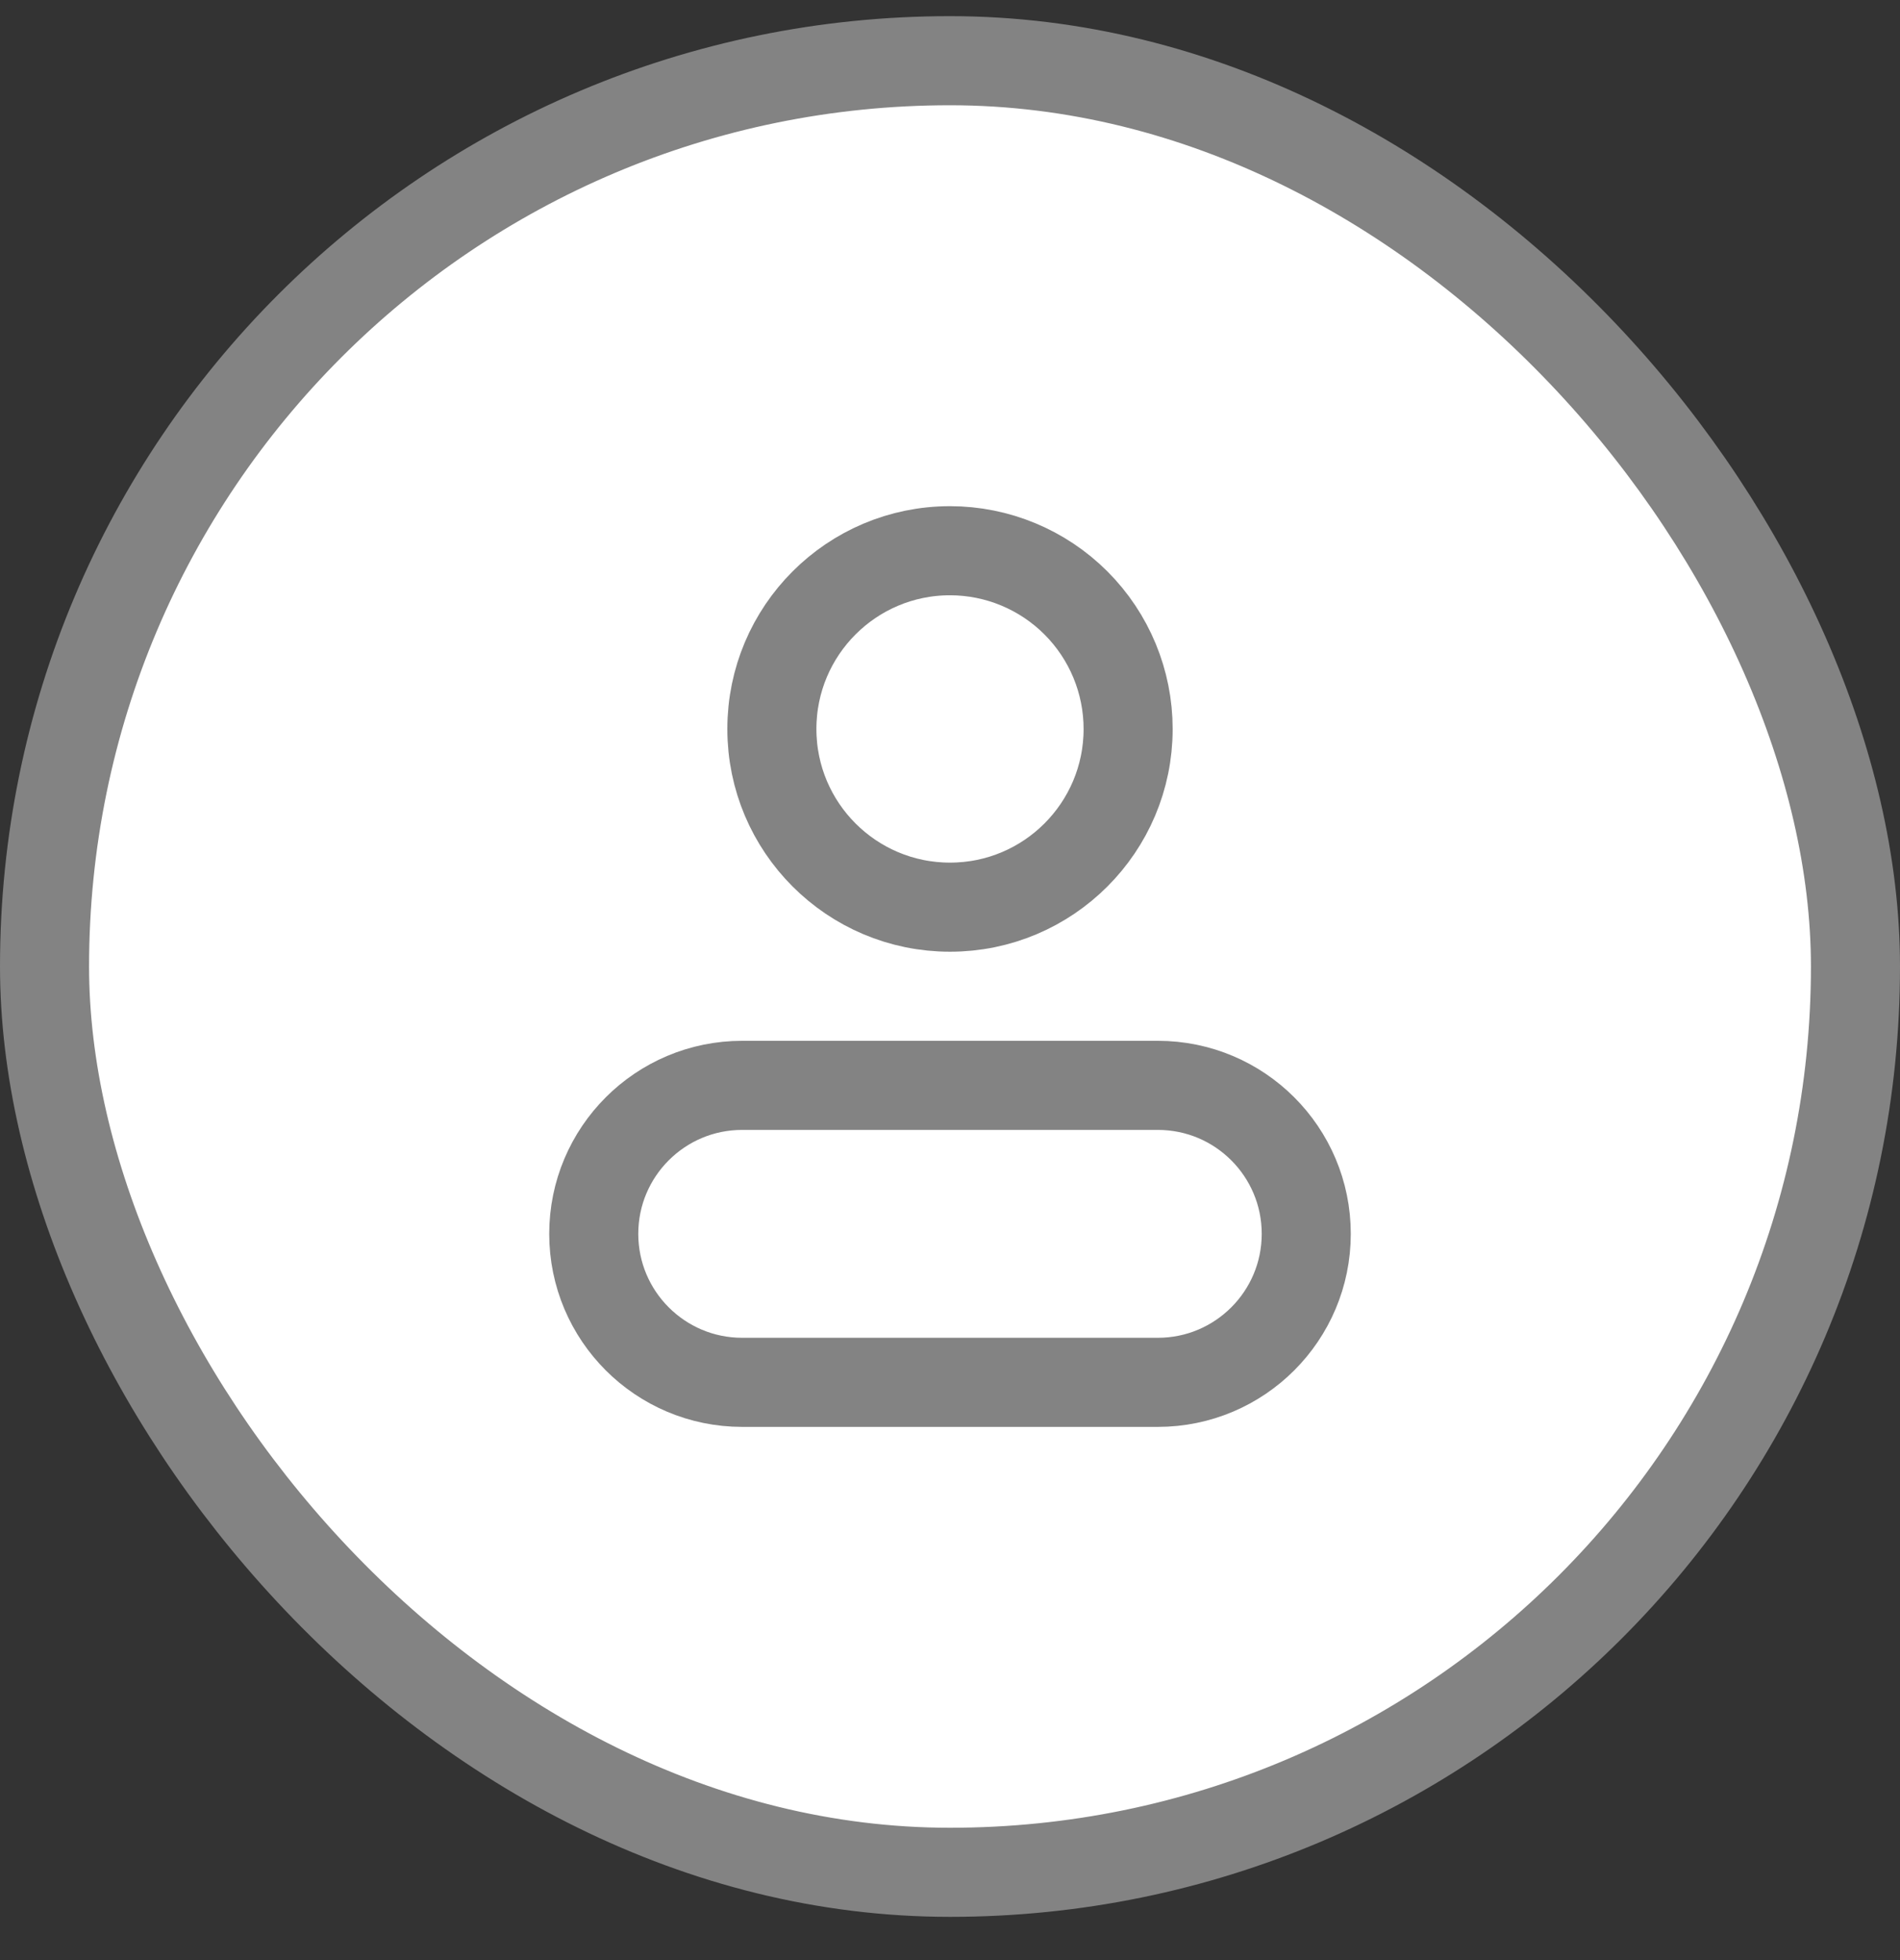
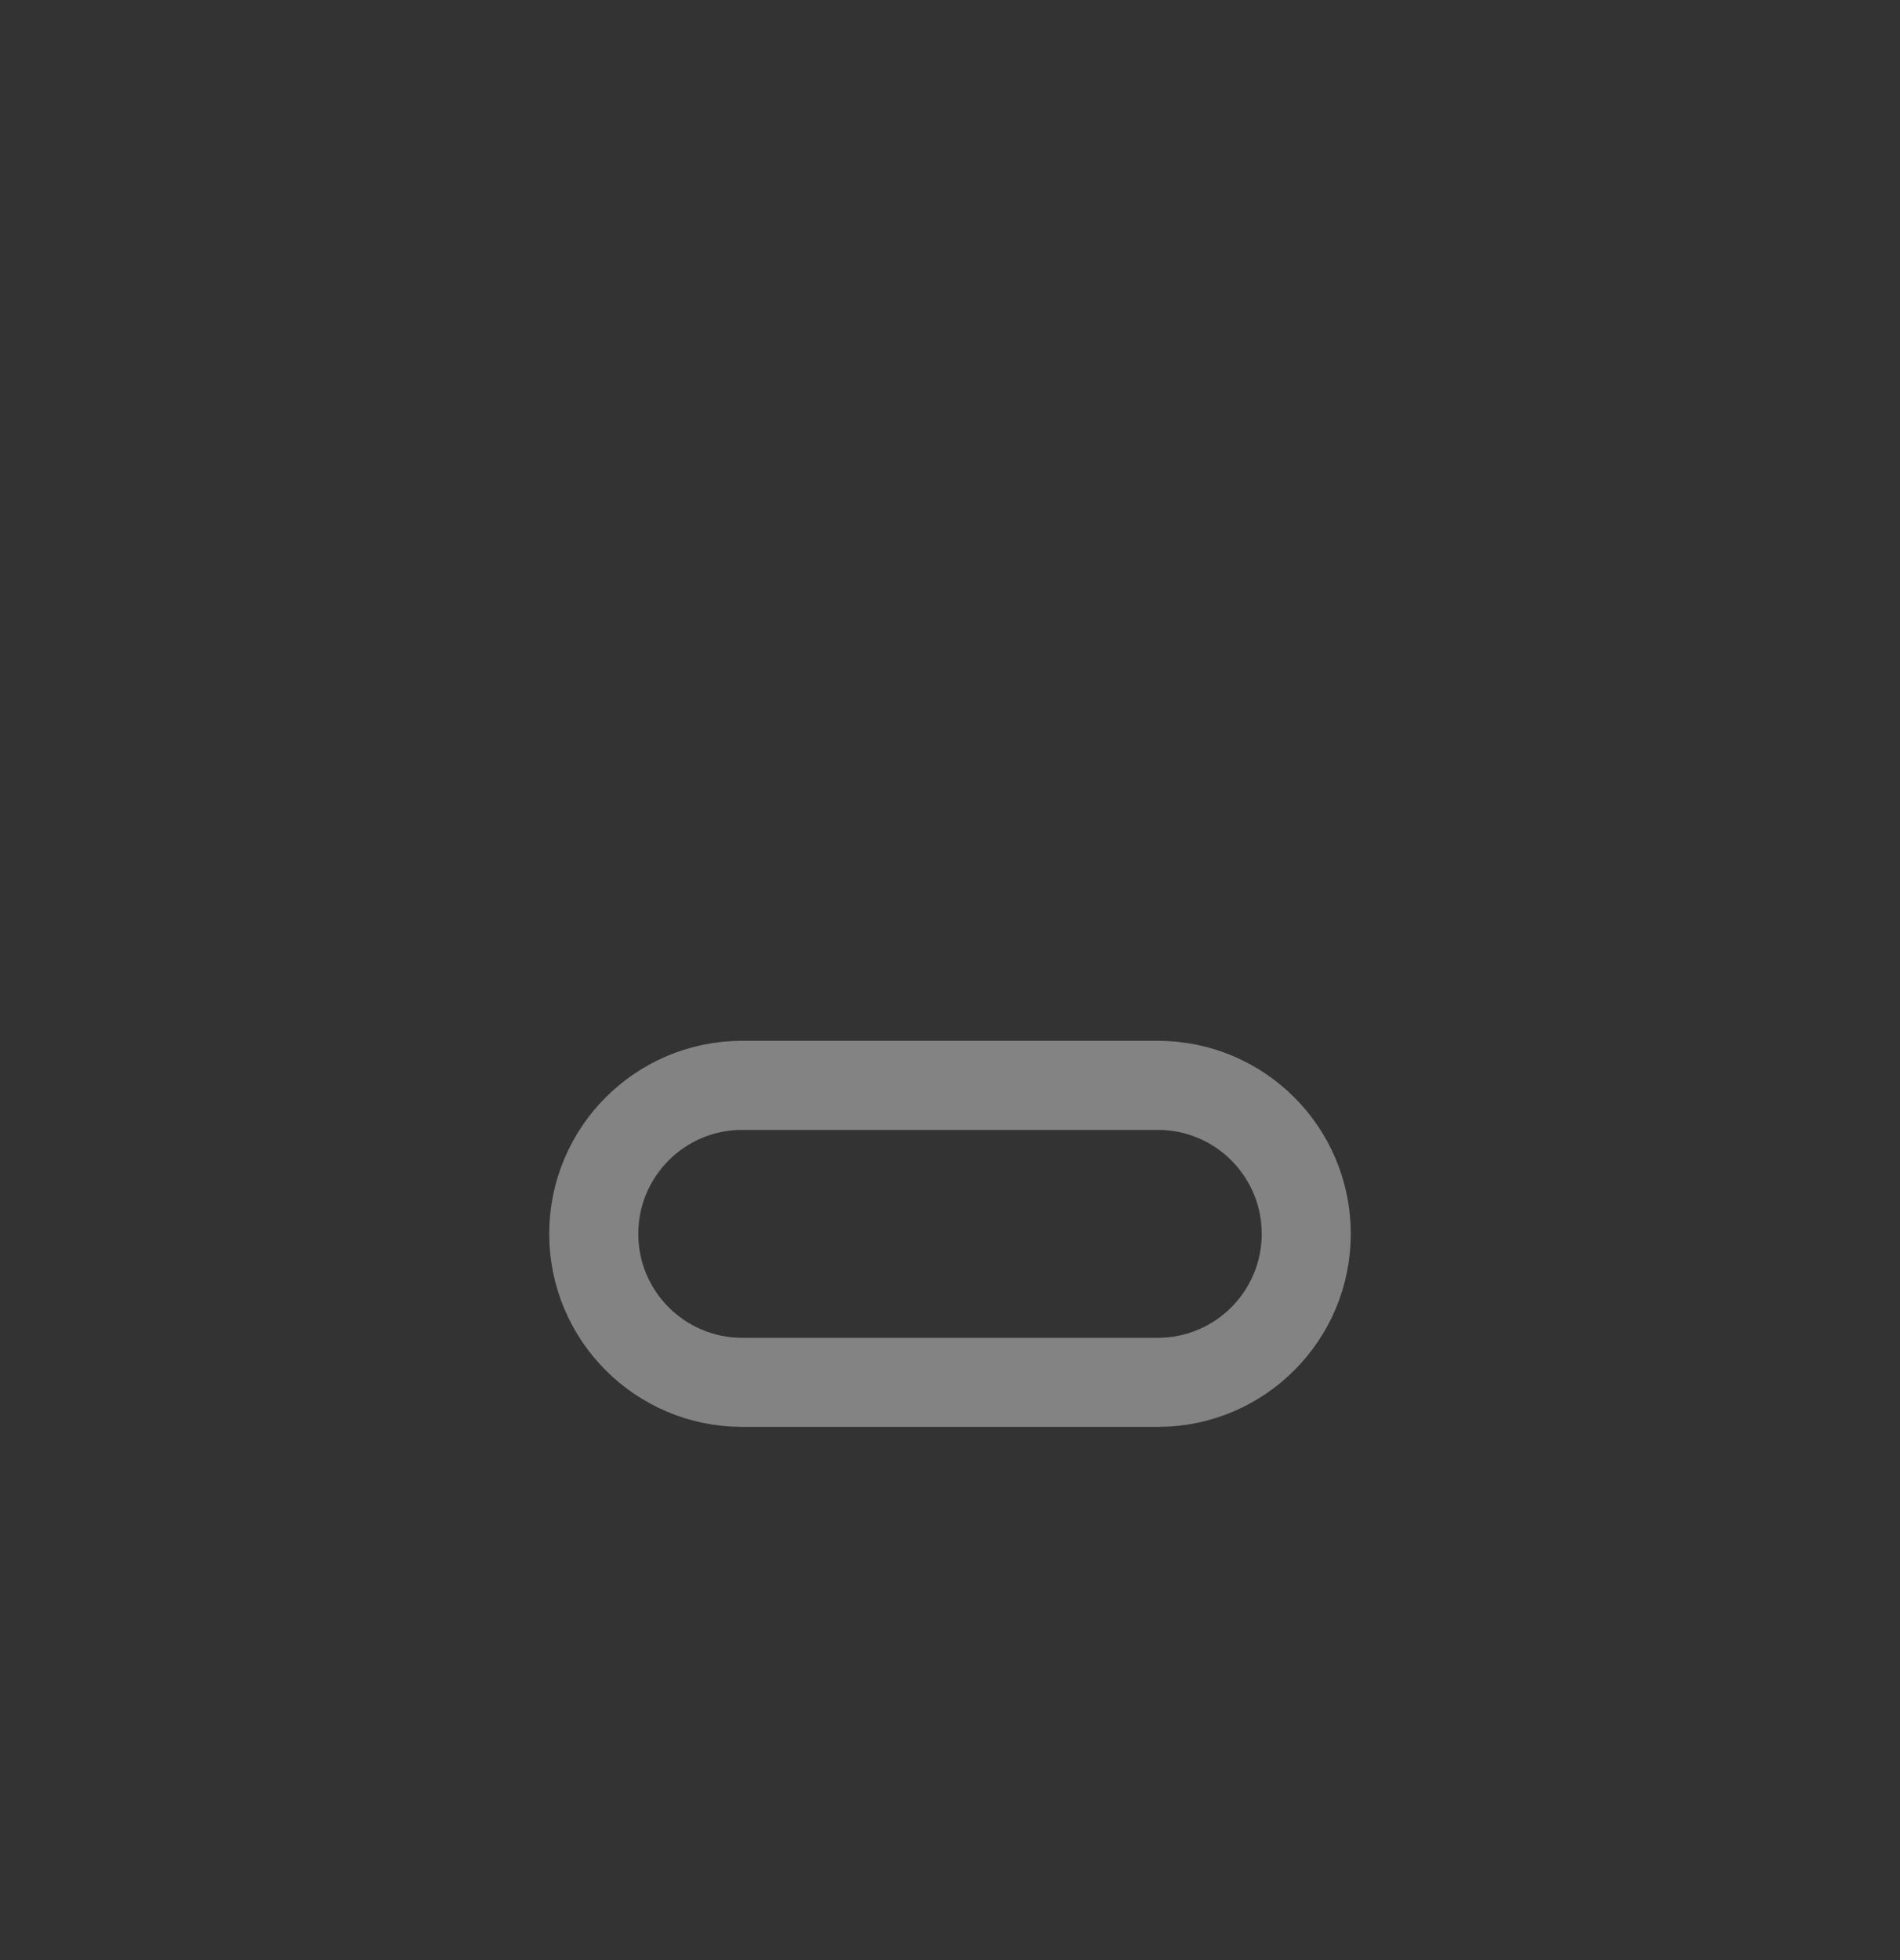
<svg xmlns="http://www.w3.org/2000/svg" width="32" height="33" viewBox="0 0 32 33" fill="none">
  <rect x="0" y="0" width="32" height="33" fill="#333333" stroke="none" />
-   <rect x="0.75" y="1.022" width="30.5" height="30.5" rx="15.25" fill="white" stroke="#838383" stroke-width="1.5" />
-   <path fill-rule="evenodd" clip-rule="evenodd" d="M19 12.273C19 13.929 17.657 15.273 16 15.273C14.343 15.273 13 13.929 13 12.273C13 10.616 14.343 9.272 16 9.272C16.796 9.272 17.559 9.589 18.121 10.151C18.684 10.714 19 11.477 19 12.273Z" stroke="#838383" stroke-width="1.5" stroke-linecap="round" stroke-linejoin="round" />
  <path fill-rule="evenodd" clip-rule="evenodd" d="M19.5 18.273H12.5C11.119 18.273 10 19.392 10 20.773C10 22.153 11.119 23.273 12.5 23.273H19.5C20.881 23.273 22 22.153 22 20.773C22 19.392 20.881 18.273 19.5 18.273V18.273Z" stroke="#838383" stroke-width="1.5" stroke-linecap="round" stroke-linejoin="round" />
</svg>